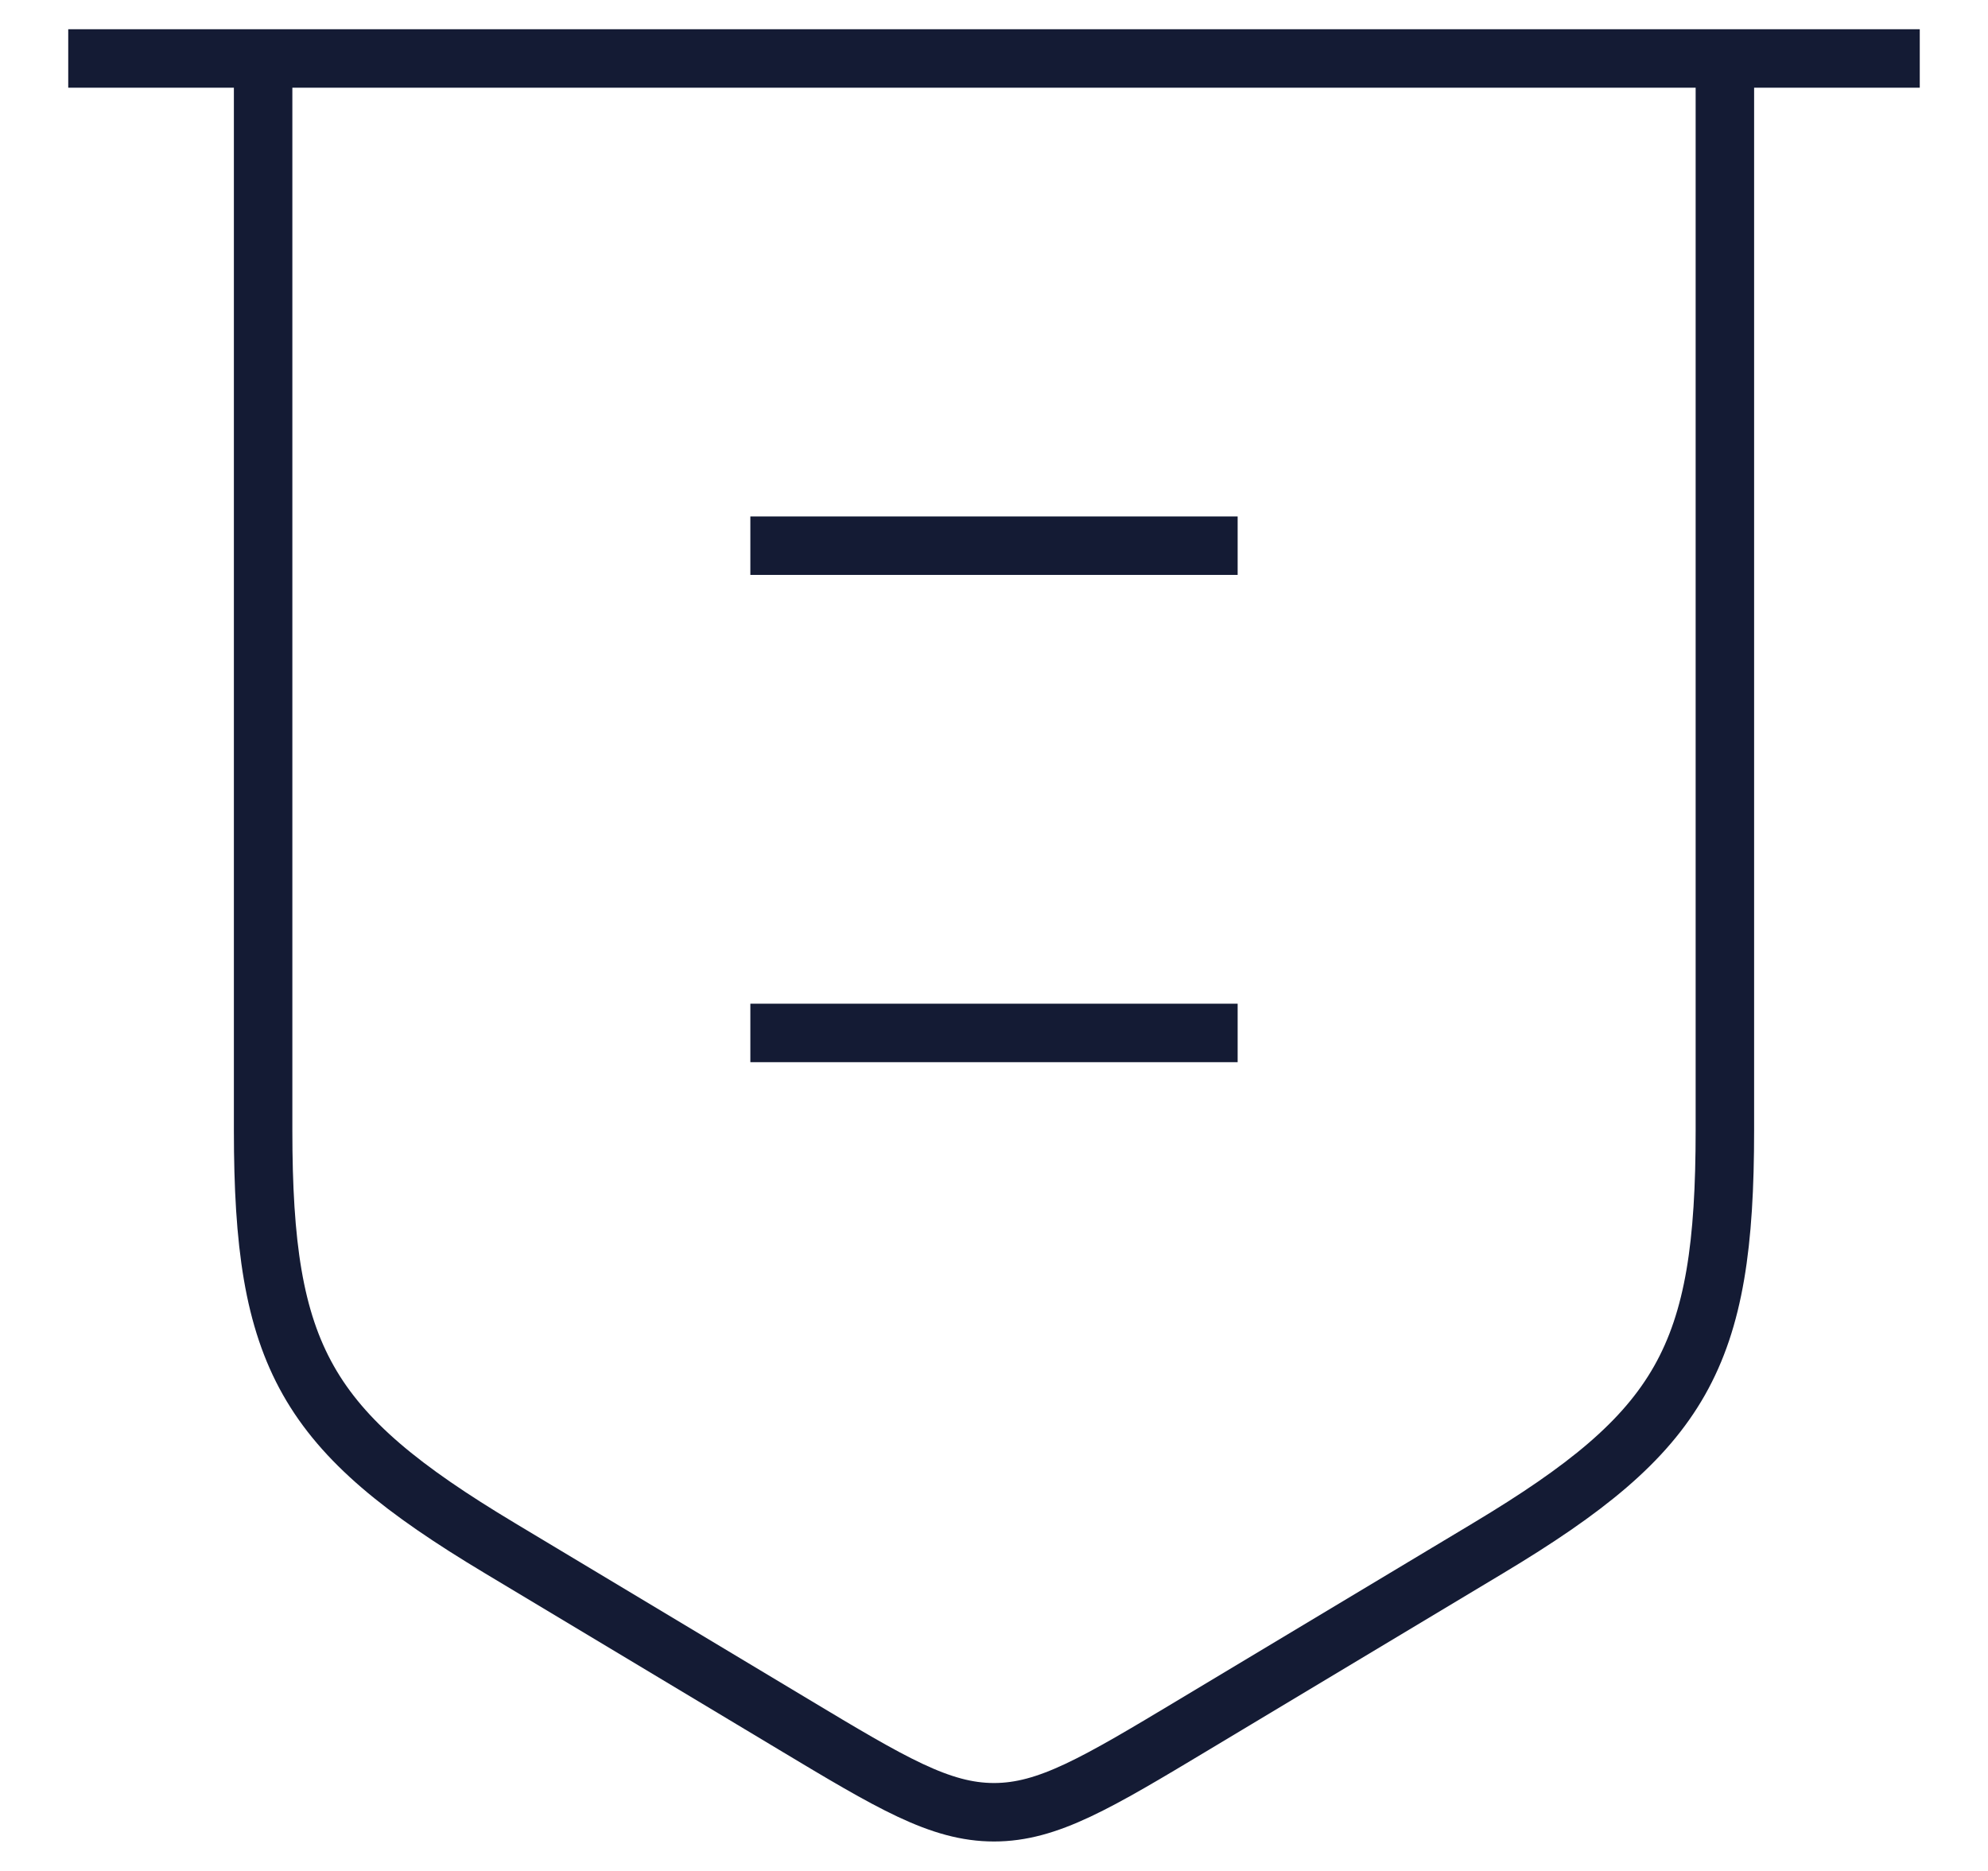
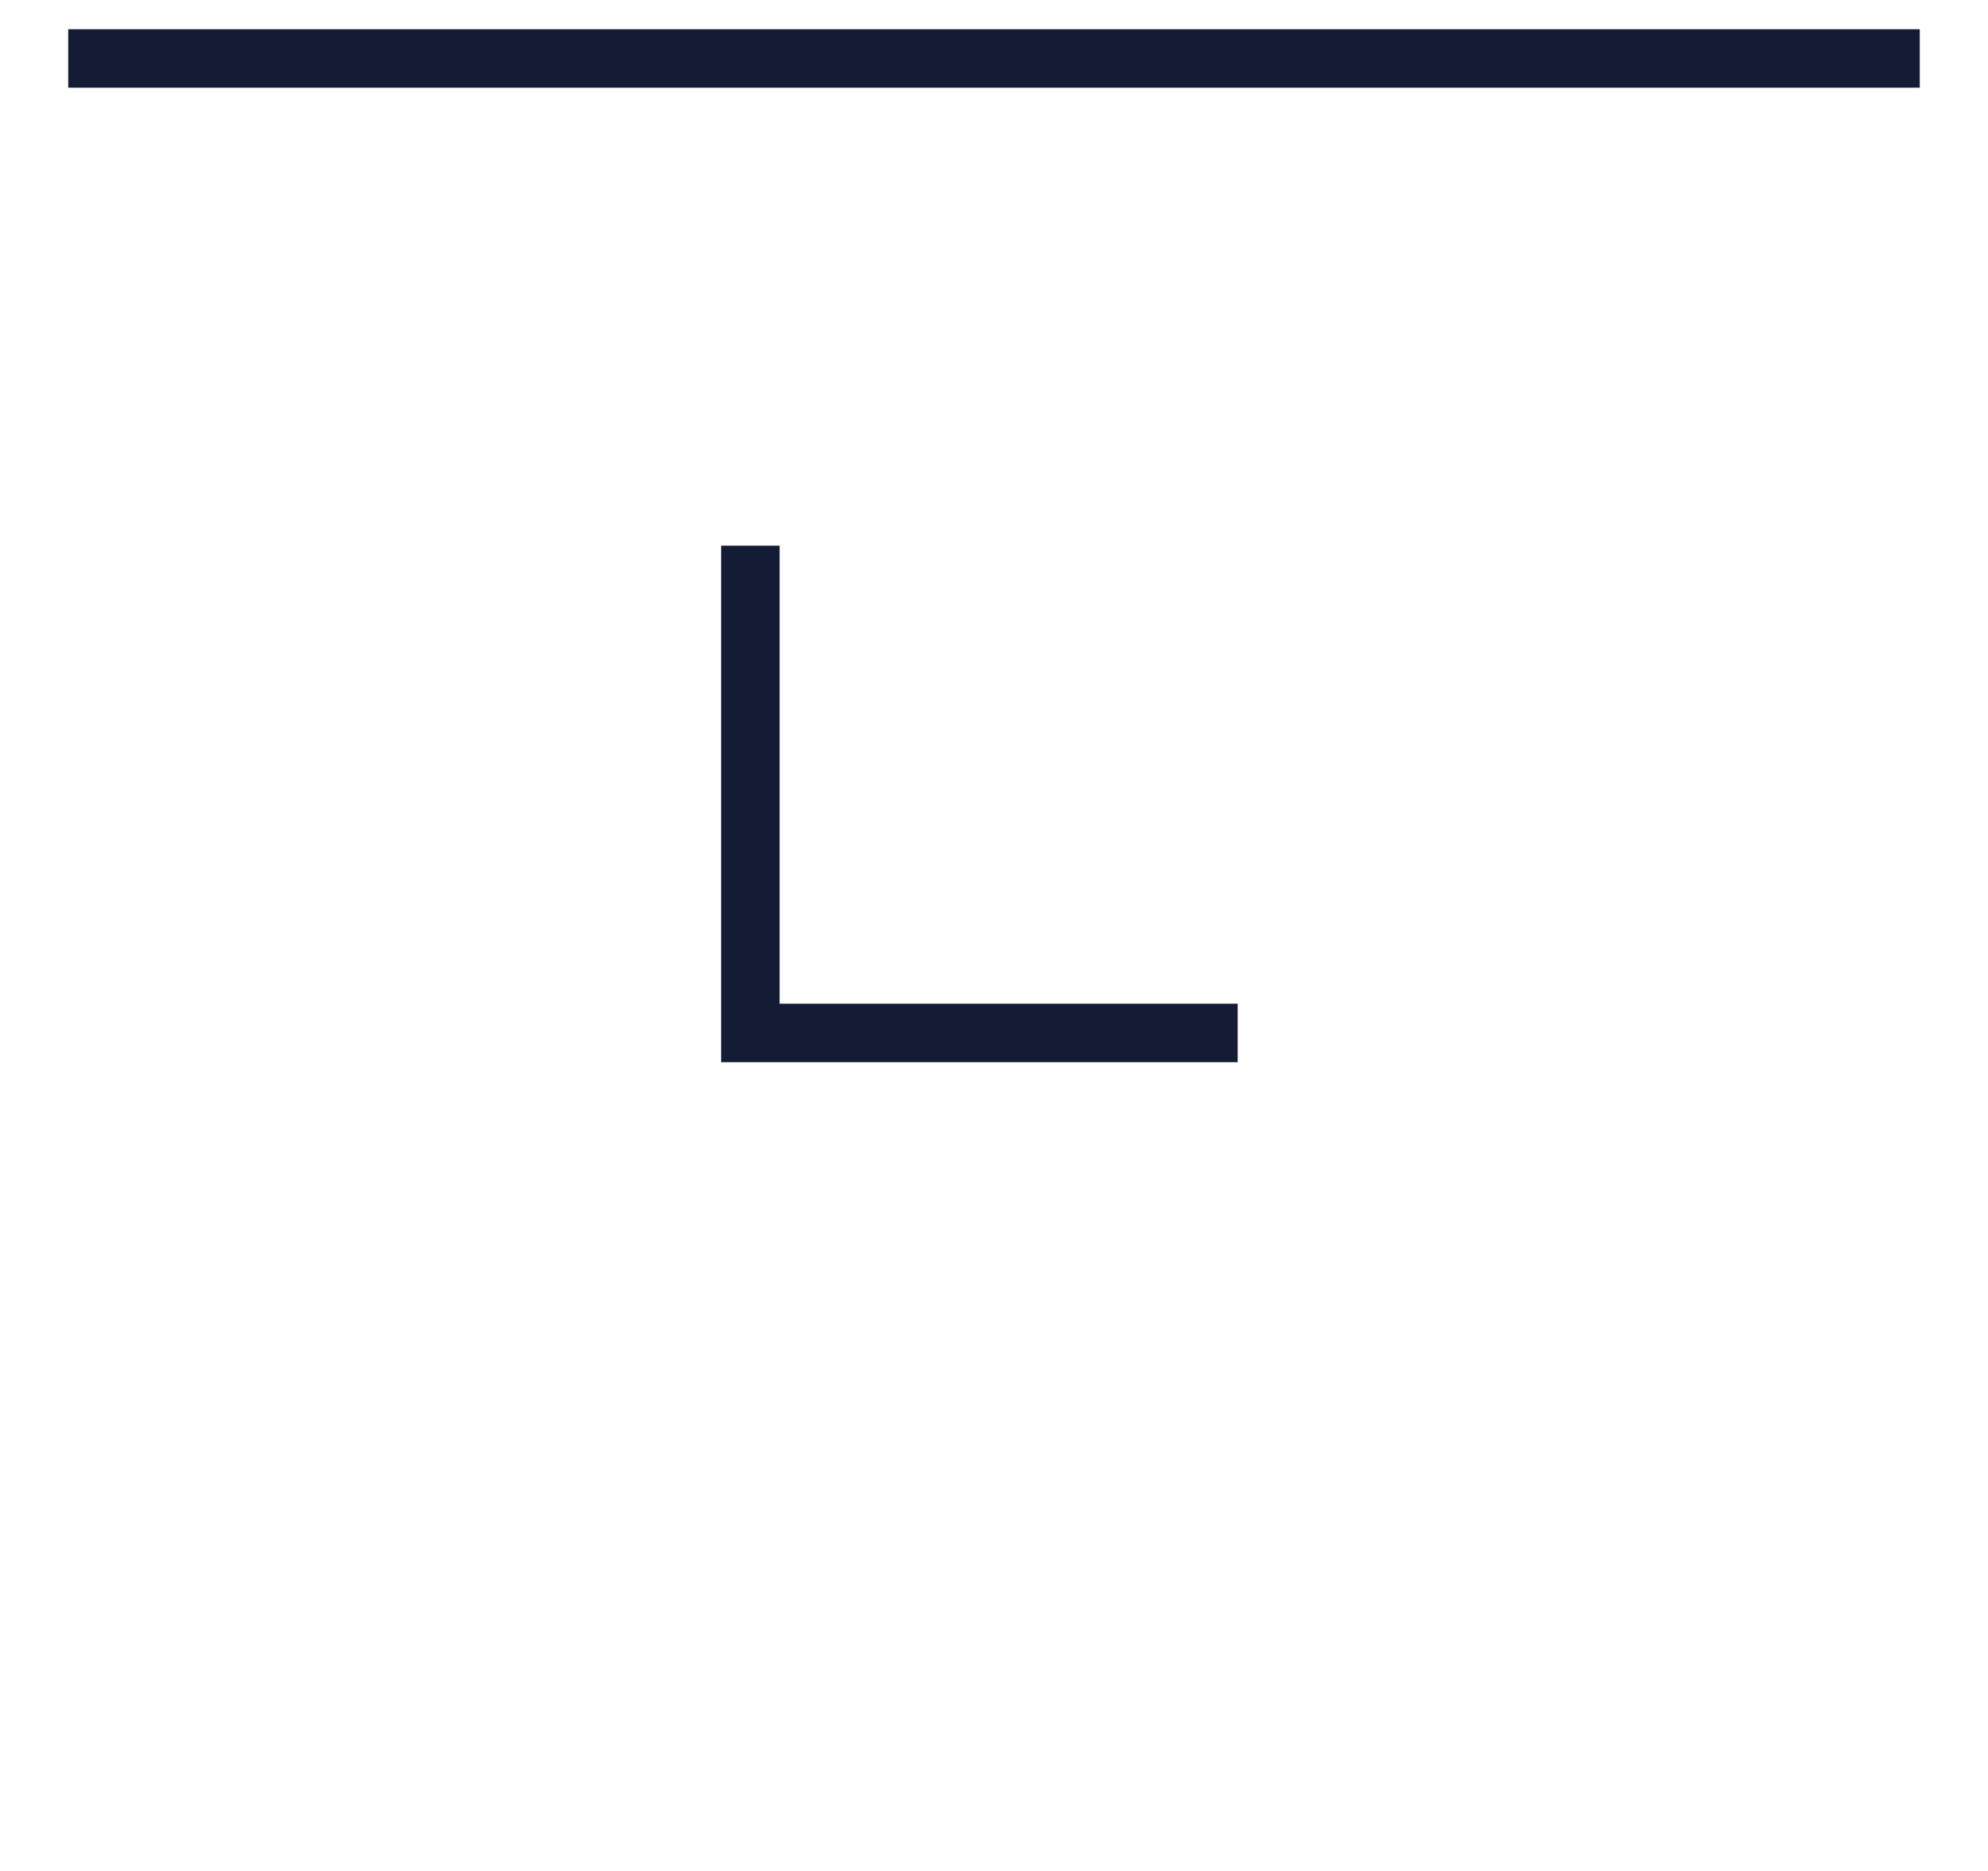
<svg xmlns="http://www.w3.org/2000/svg" width="34" height="32" viewBox="0 0 34 32" fill="none">
  <path d="M1.167 1L32.833 1" stroke="#141B34" strokeWidth="1.5" strokeLinecap="round" strokeLinejoin="round" />
-   <path d="M4.5 1L4.5 19.332C4.5 23.213 5.218 24.481 8.546 26.477L13.57 29.492C15.241 30.495 16.077 30.996 17 30.996C17.923 30.996 18.759 30.495 20.43 29.492L25.454 26.477C28.782 24.481 29.5 23.213 29.5 19.332L29.5 1" stroke="#141B34" strokeWidth="1.5" strokeLinecap="round" strokeLinejoin="round" />
-   <path d="M21.167 17.667H12.833M21.167 9.333L12.833 9.333" stroke="#141B34" strokeWidth="1.5" strokeLinecap="round" strokeLinejoin="round" />
+   <path d="M21.167 17.667H12.833L12.833 9.333" stroke="#141B34" strokeWidth="1.5" strokeLinecap="round" strokeLinejoin="round" />
</svg>